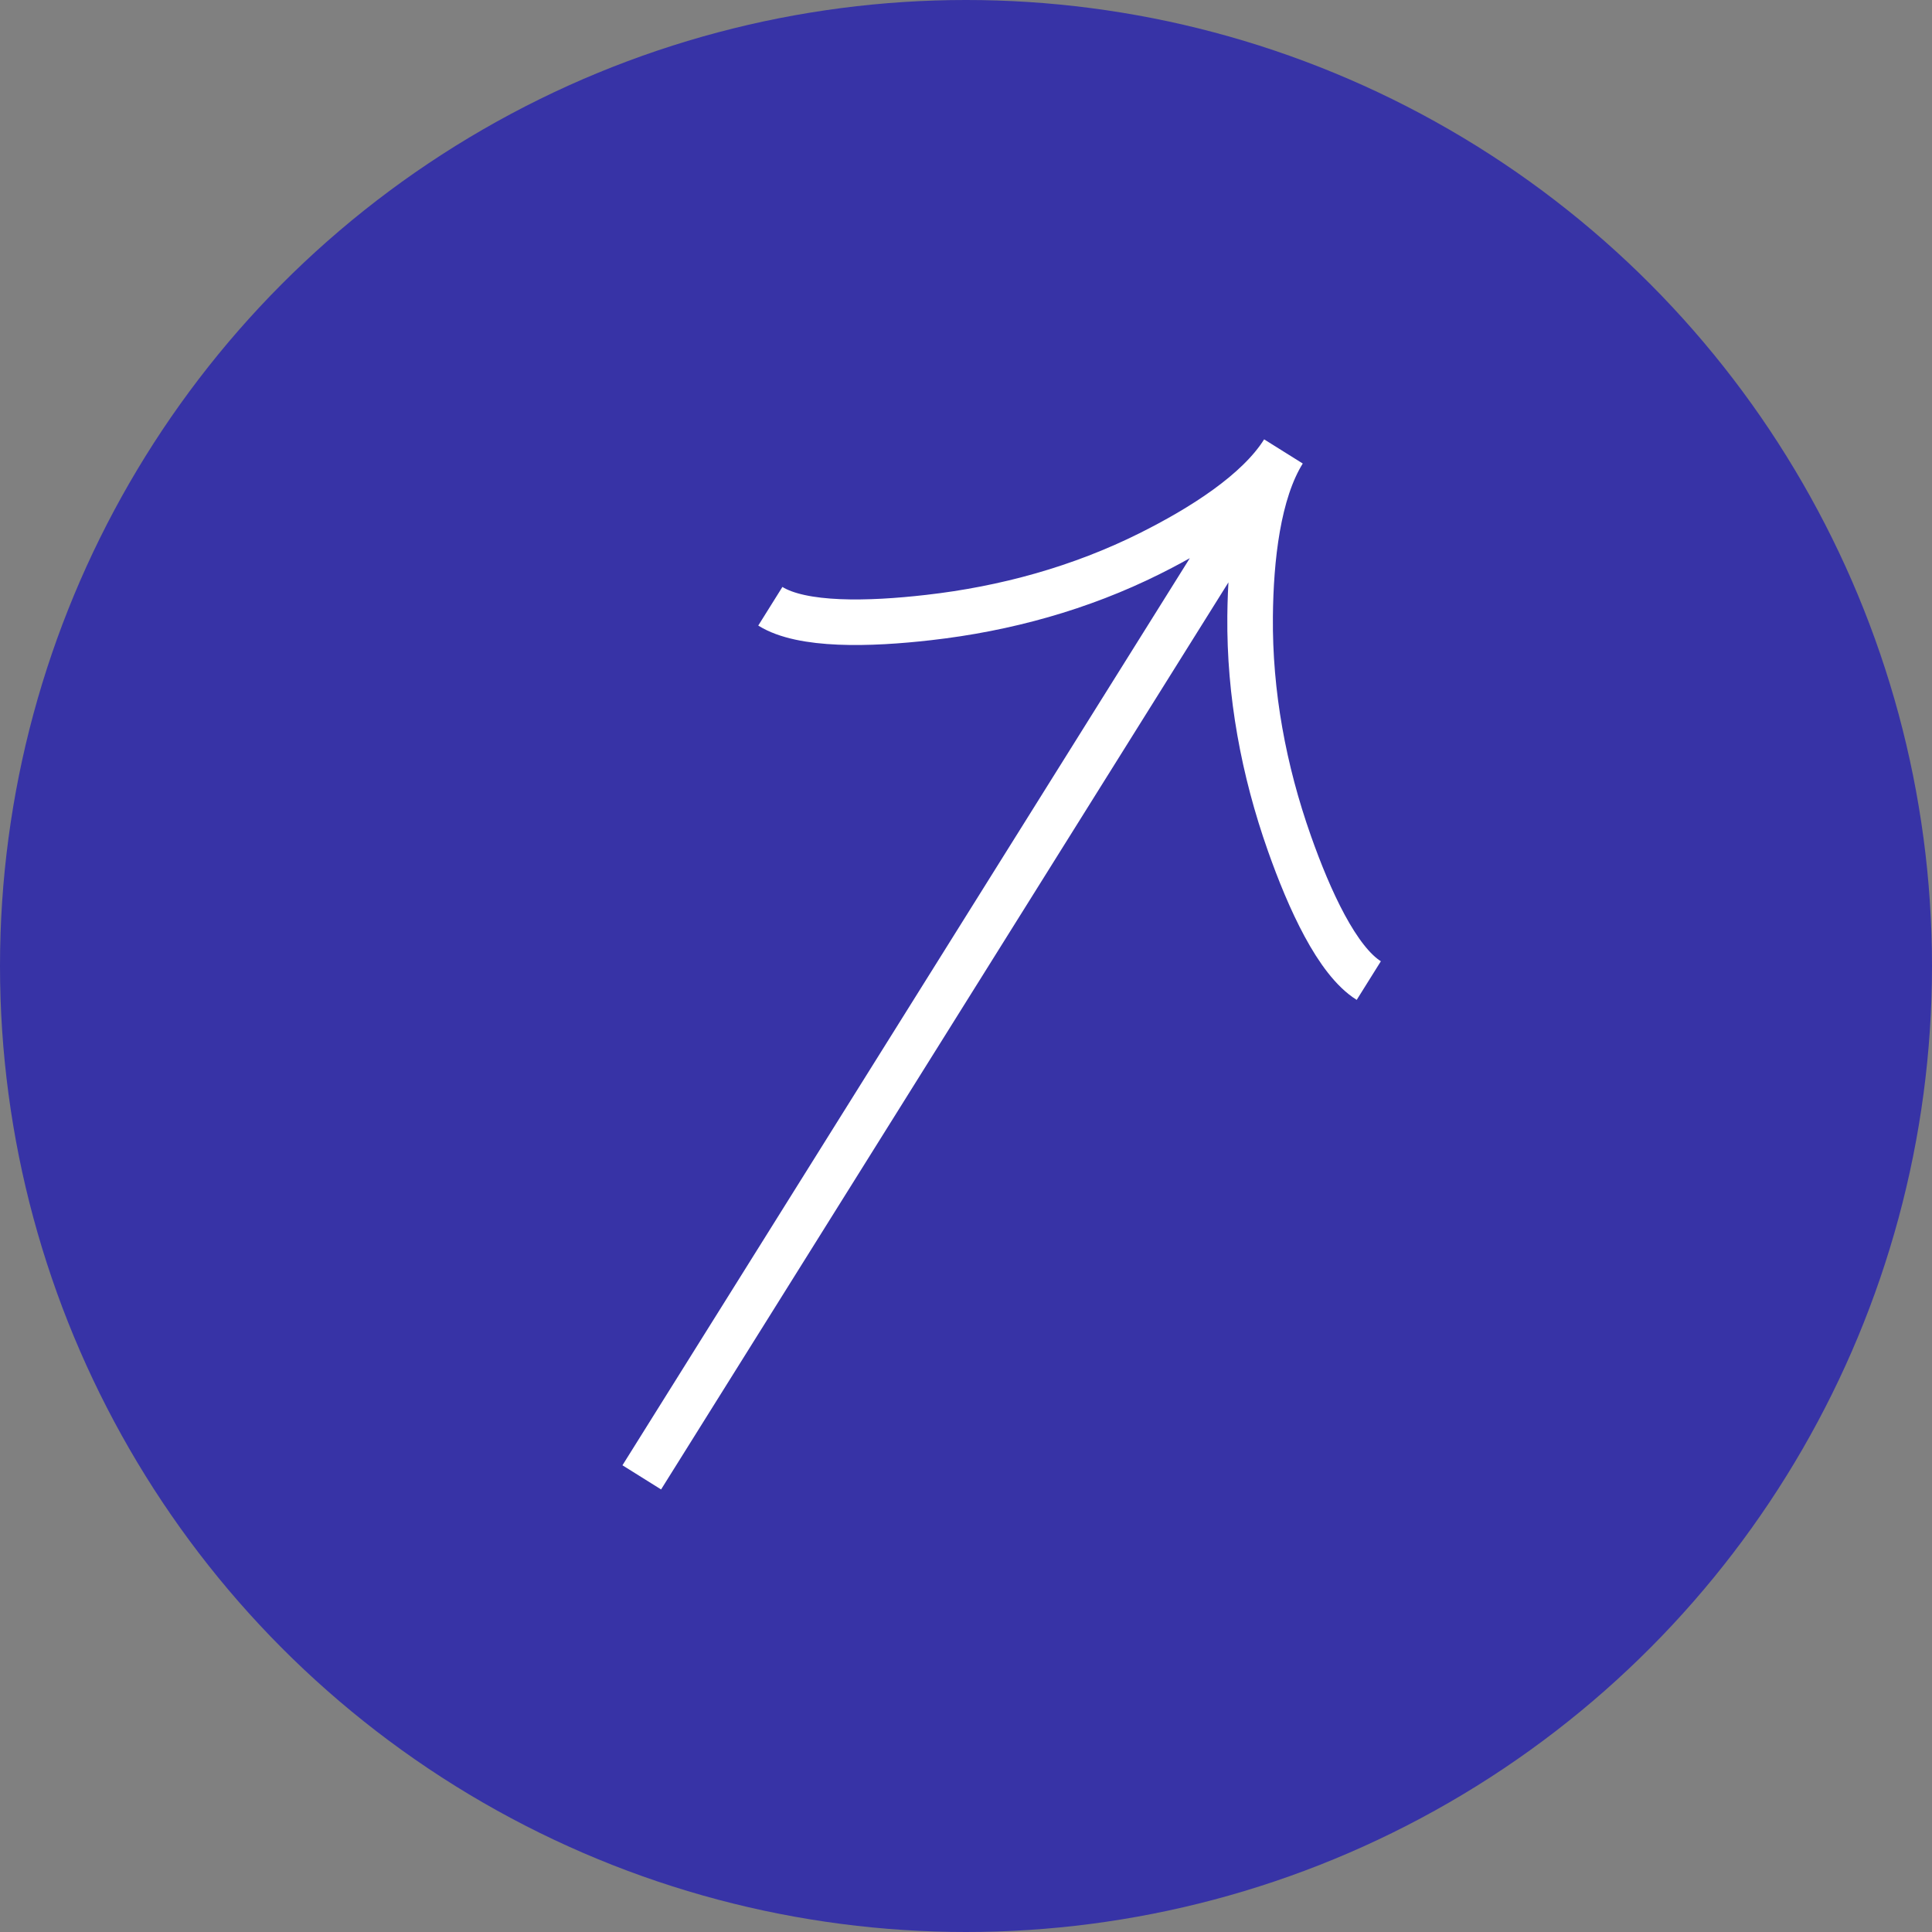
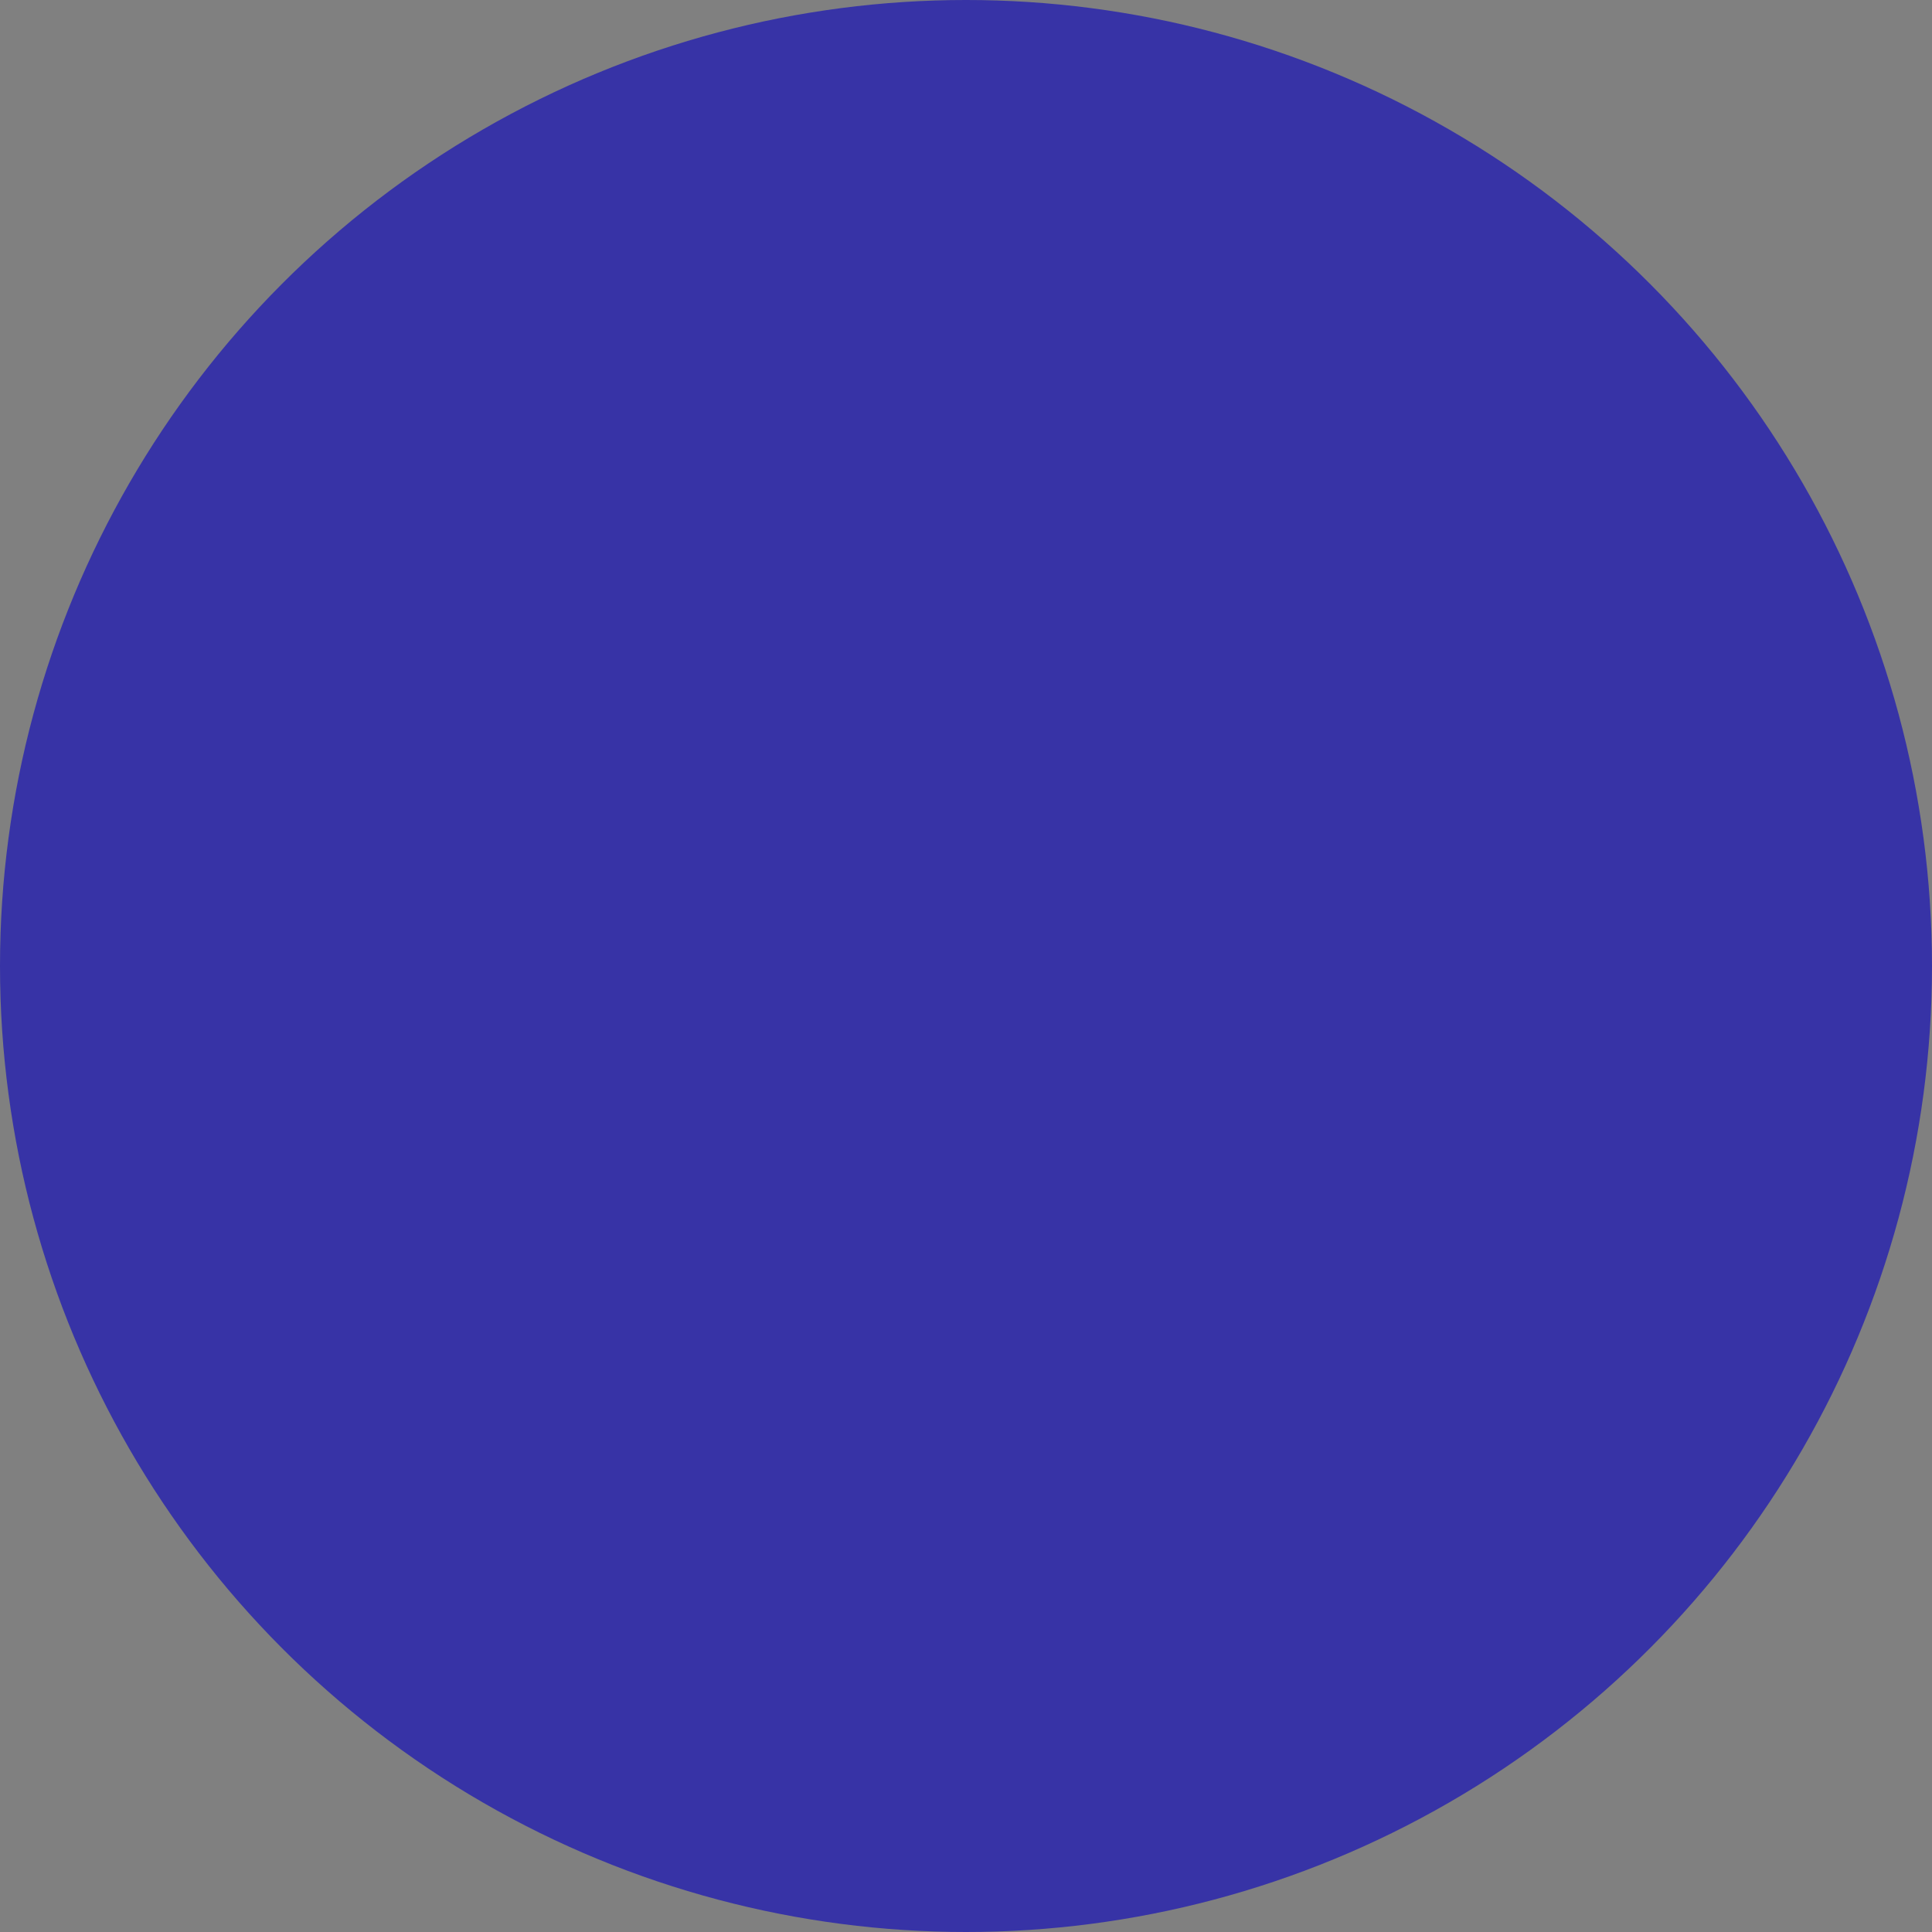
<svg xmlns="http://www.w3.org/2000/svg" width="212" height="212" viewBox="0 0 212 212" fill="none">
  <rect x="0" y="0" width="212" height="212" fill="#808080" stroke="none" />
  <circle cx="106" cy="106" r="106" fill="#3733A6" />
-   <path d="M84.529 66.525C88.01 68.702 95.357 68.514 101.896 67.762C110.324 66.808 118.58 64.533 126.162 60.746C131.847 57.907 138.029 54.021 140.834 49.537M140.834 49.537C138.029 54.021 137.238 61.285 137.176 67.635C137.094 76.112 138.66 84.532 141.48 92.521C143.671 98.733 146.727 105.428 150.198 107.599M140.834 49.537L70.422 162.112" stroke="white" stroke-width="5" />
</svg>